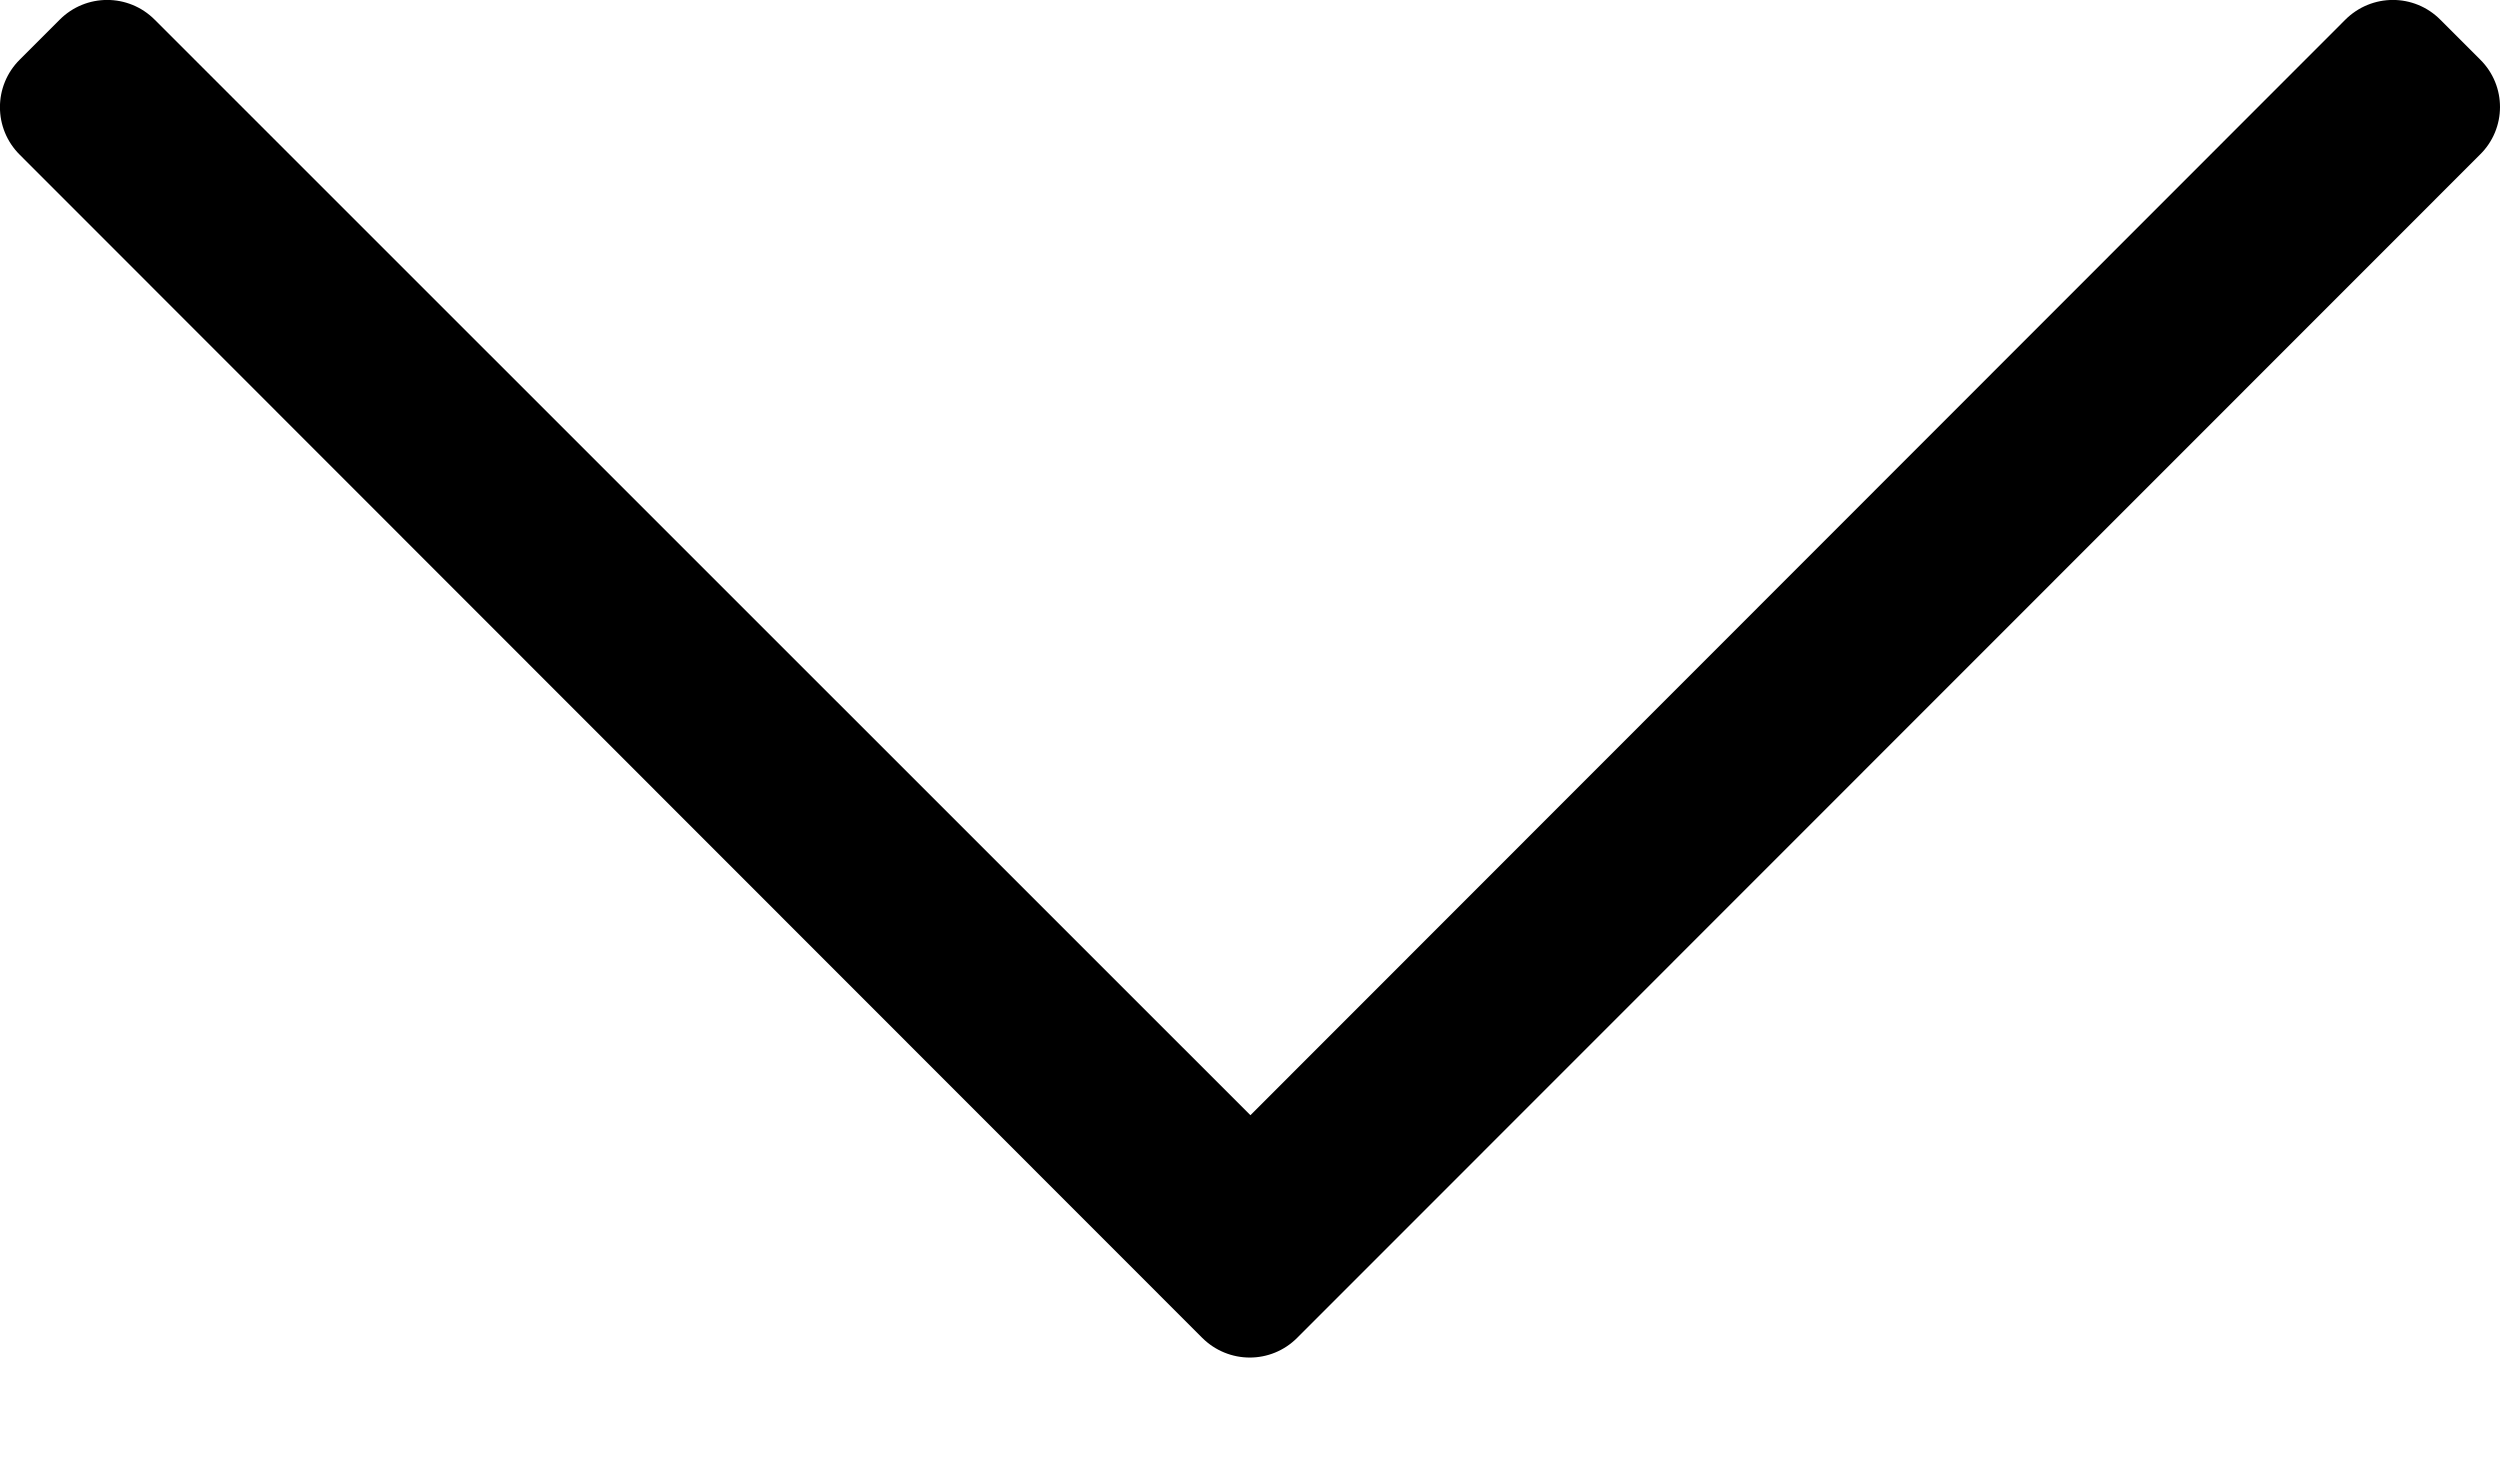
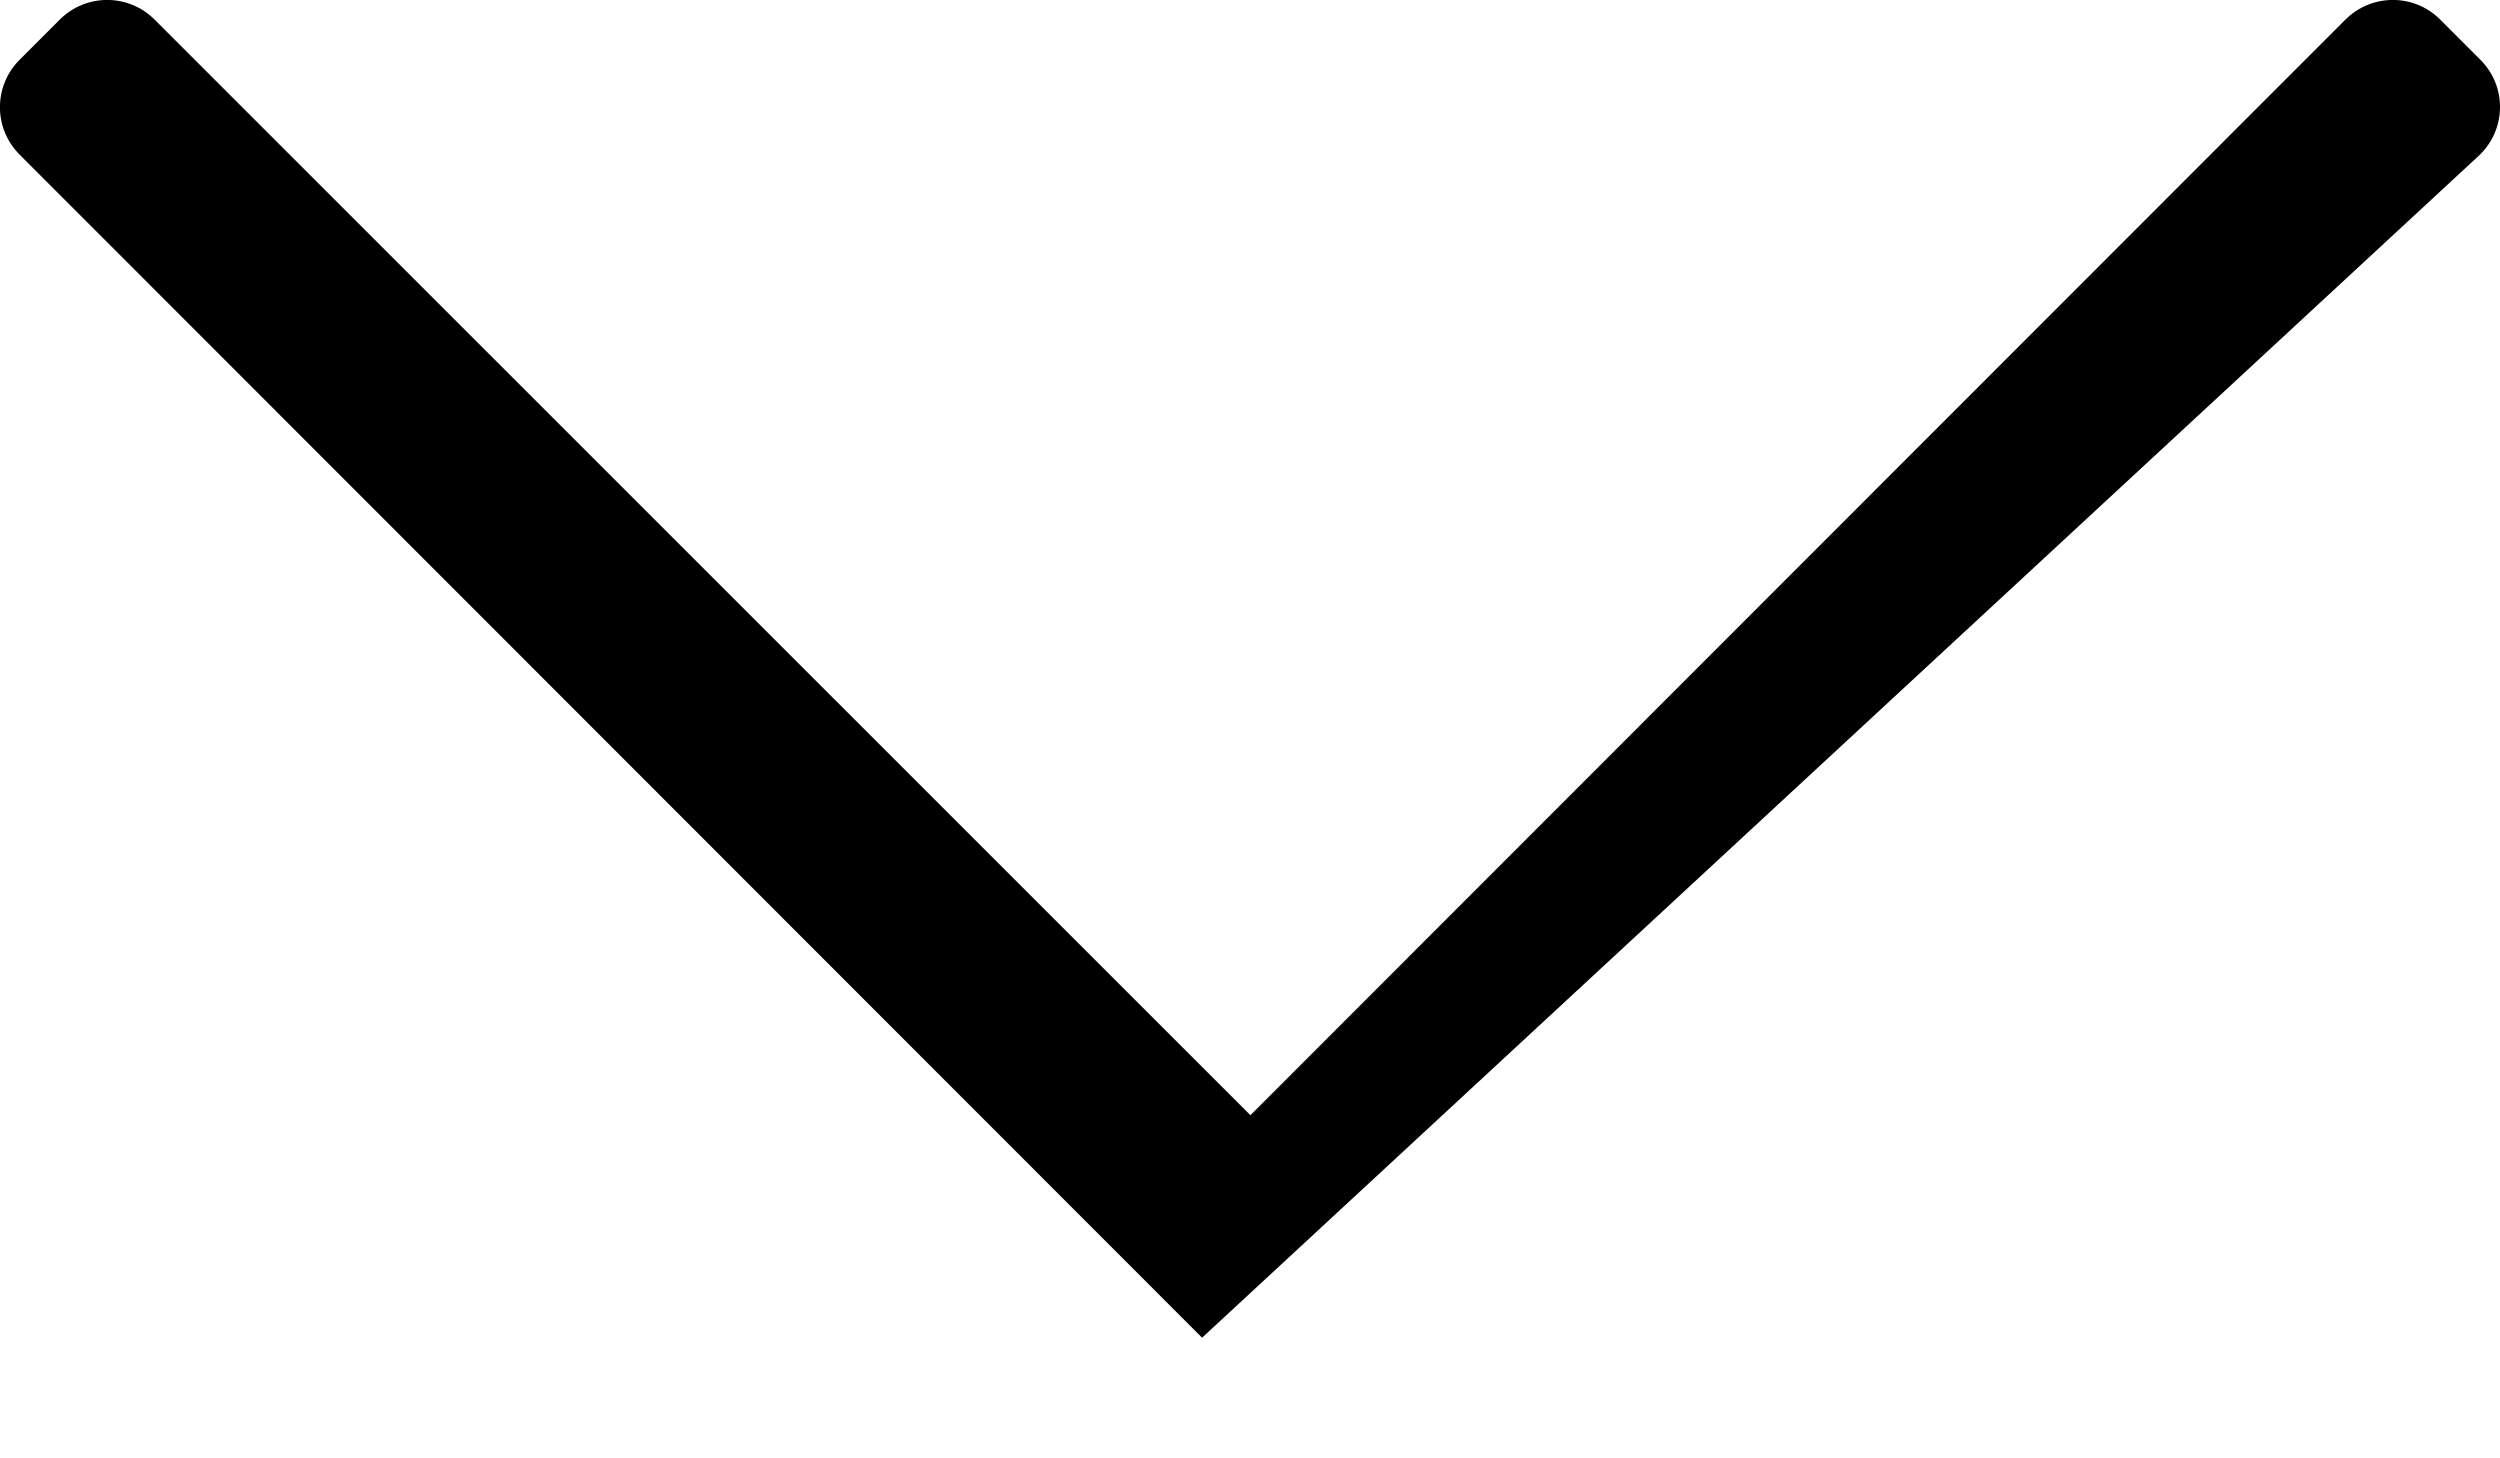
<svg xmlns="http://www.w3.org/2000/svg" width="12" height="7" viewBox="0 0 12 7" fill="none">
-   <path d="M11.905 0.286L11.714 0.095C11.588 -0.032 11.384 -0.032 11.257 0.095L6.002 5.353L0.743 0.095C0.617 -0.032 0.412 -0.032 0.286 0.095L0.095 0.286C-0.032 0.412 -0.032 0.617 0.095 0.743L5.77 6.421C5.897 6.548 6.101 6.548 6.227 6.421L11.903 0.743C12.032 0.617 12.032 0.412 11.905 0.286Z" fill="black" />
+   <path d="M11.905 0.286L11.714 0.095C11.588 -0.032 11.384 -0.032 11.257 0.095L6.002 5.353L0.743 0.095C0.617 -0.032 0.412 -0.032 0.286 0.095L0.095 0.286C-0.032 0.412 -0.032 0.617 0.095 0.743L5.77 6.421L11.903 0.743C12.032 0.617 12.032 0.412 11.905 0.286Z" fill="black" />
</svg>